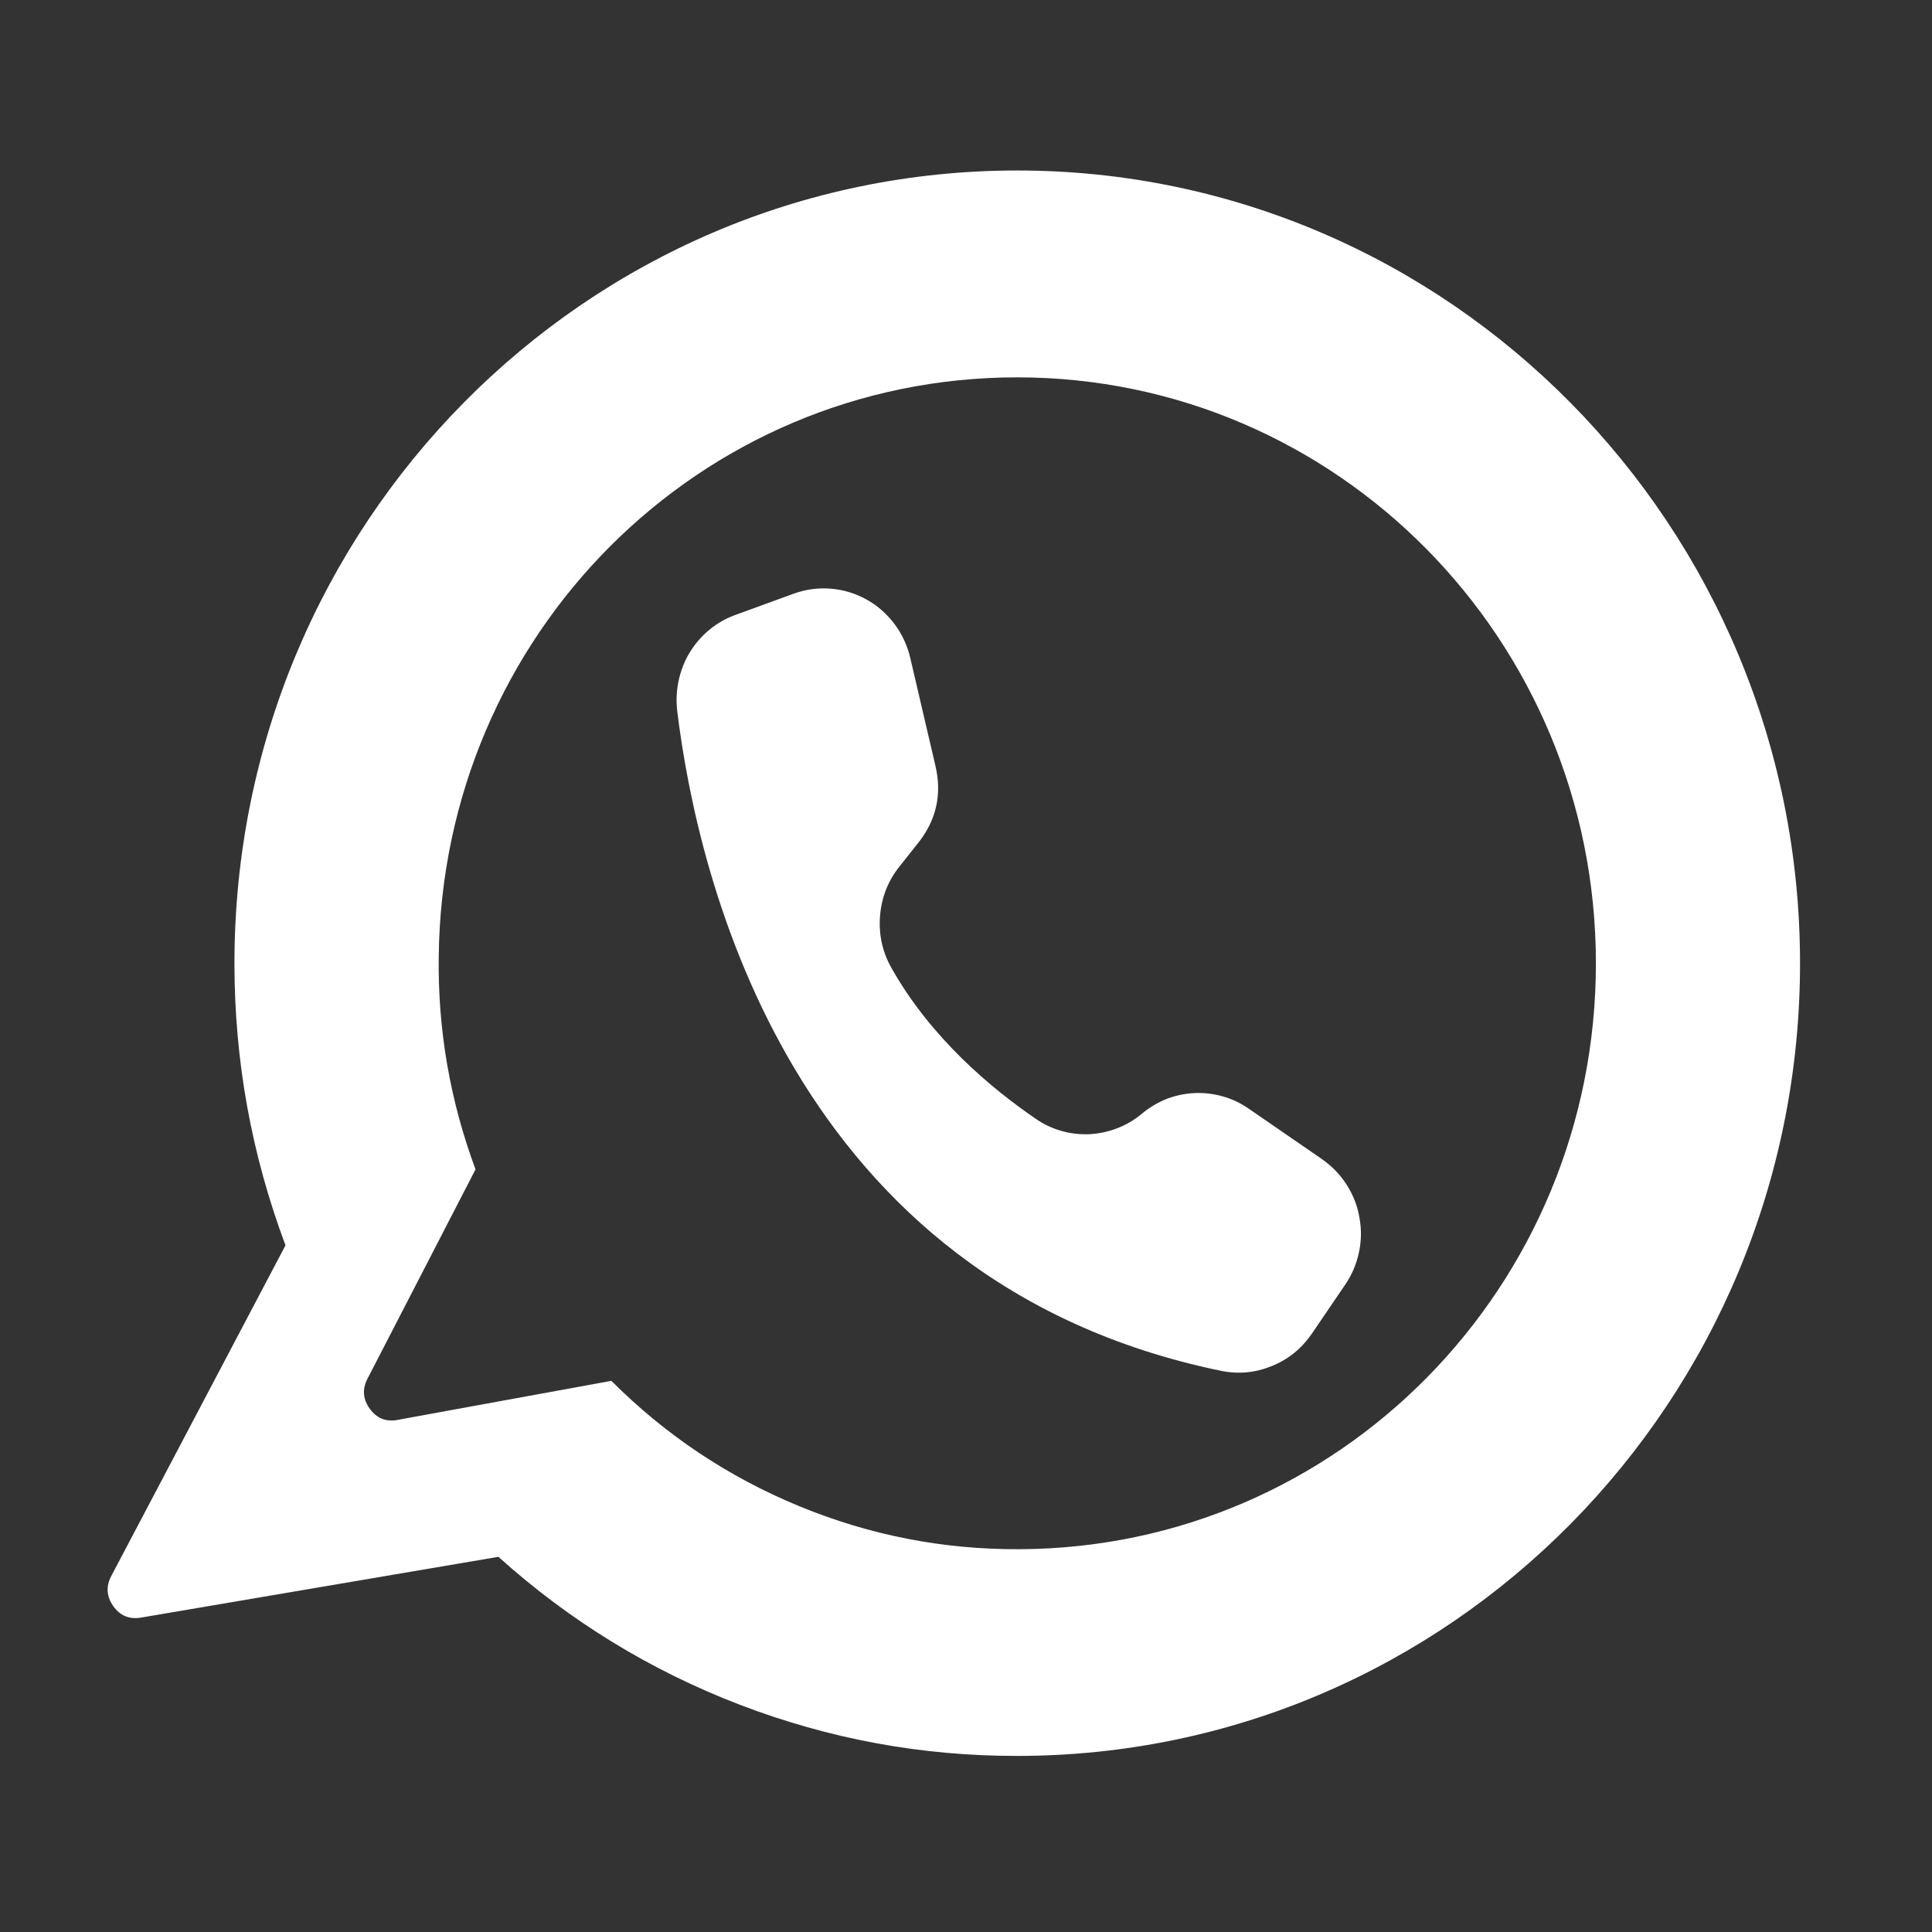
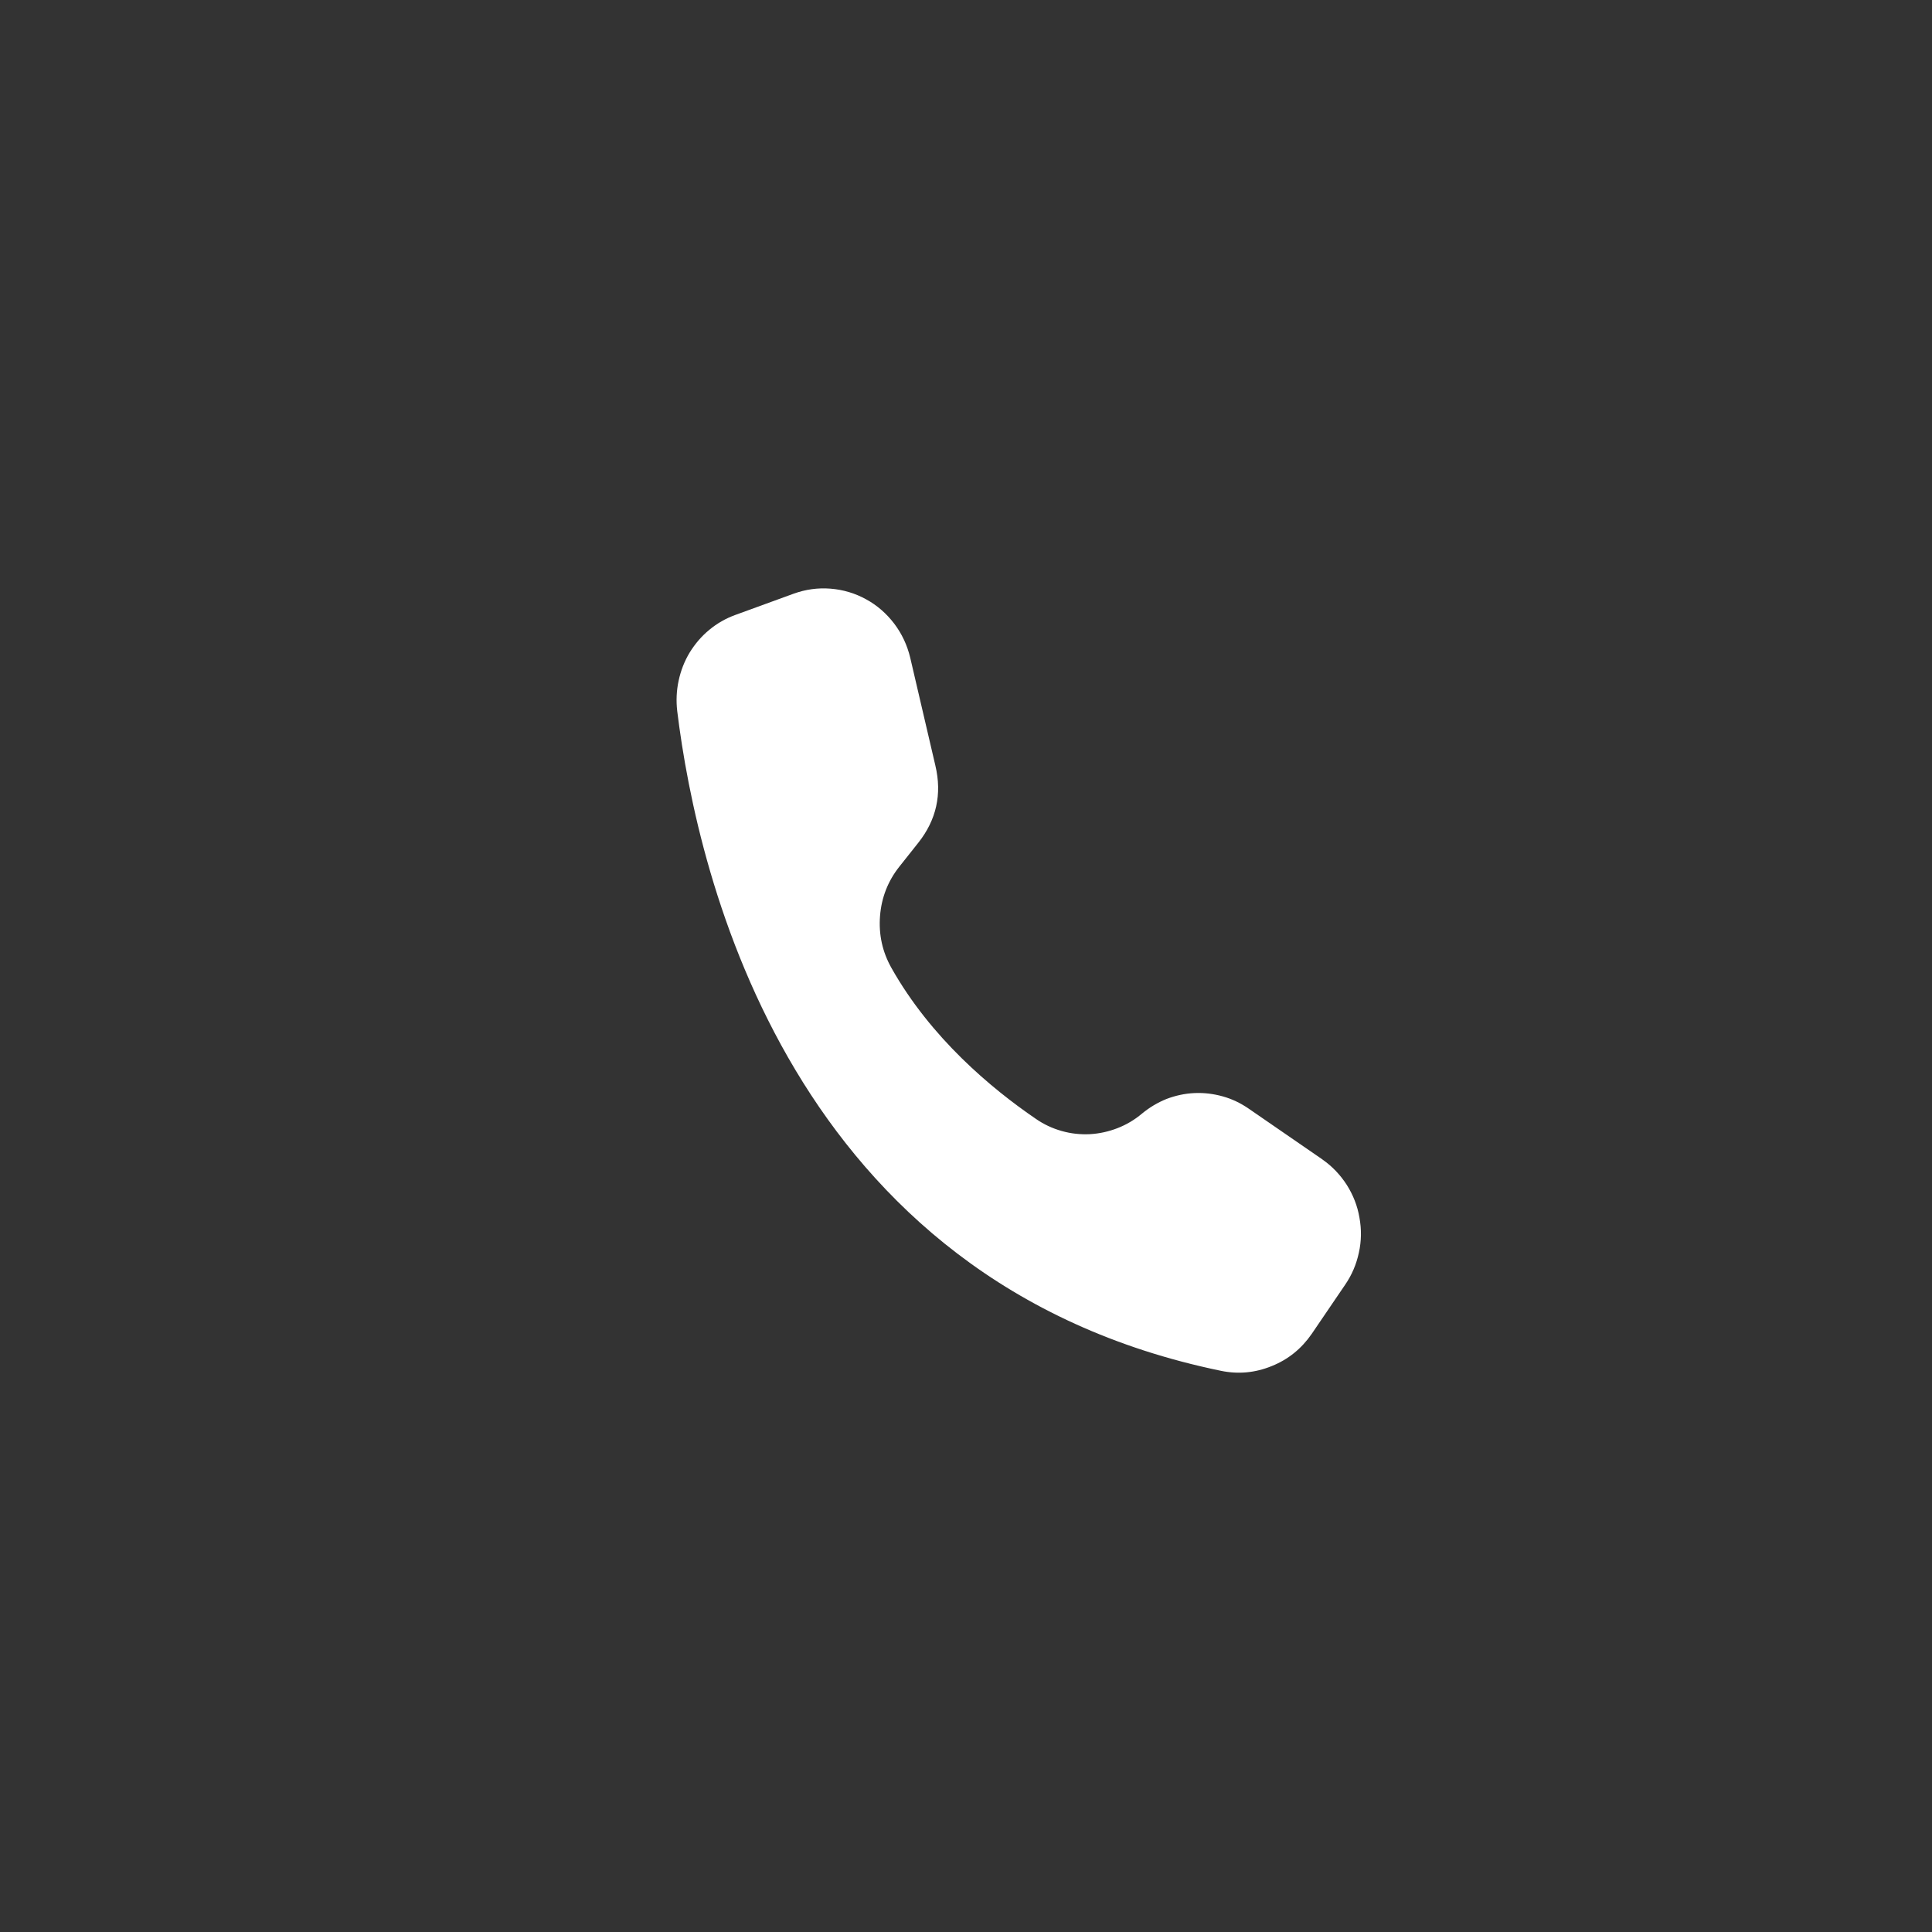
<svg xmlns="http://www.w3.org/2000/svg" width="70" zoomAndPan="magnify" viewBox="0 0 52.5 52.5" height="70" preserveAspectRatio="xMidYMid meet" version="1.0">
  <rect x="0" y="0" width="52.5" height="52.5" fill="#333333" stroke="none" />
  <defs>
    <clipPath id="3447aa9859">
-       <path d="M 2.871 4.633 L 48.934 4.633 L 48.934 47.723 L 2.871 47.723 Z M 2.871 4.633 " clip-rule="nonzero" />
+       <path d="M 2.871 4.633 L 48.934 4.633 L 48.934 47.723 L 2.871 47.723 M 2.871 4.633 " clip-rule="nonzero" />
    </clipPath>
  </defs>
  <g clip-path="url(#3447aa9859)">
-     <path fill="#ffffff" d="M 27.641 4.633 C 15.895 4.633 6.371 14.277 6.371 26.176 C 6.371 28.816 6.832 31.371 7.758 33.84 L 3.023 42.828 C 2.875 43.109 2.895 43.383 3.078 43.645 C 3.266 43.906 3.512 44.008 3.828 43.957 L 13.543 42.305 C 15.484 44.051 17.672 45.391 20.102 46.324 C 22.531 47.254 25.043 47.719 27.641 47.715 C 39.391 47.715 48.914 38.07 48.914 26.176 C 48.914 14.289 39.379 4.633 27.641 4.633 Z M 27.707 42.098 C 25.629 42.109 23.633 41.719 21.711 40.926 C 19.789 40.133 18.09 39 16.613 37.523 L 10.793 38.586 C 10.484 38.641 10.238 38.539 10.051 38.285 C 9.863 38.027 9.84 37.758 9.98 37.477 L 12.922 31.777 C 12.23 29.914 11.895 27.984 11.922 25.992 C 12.02 17.25 19.008 10.254 27.641 10.254 C 36.328 10.254 43.367 17.383 43.367 26.176 C 43.367 34.961 36.383 42.062 27.707 42.098 Z M 27.707 42.098 " fill-opacity="1" fill-rule="nonzero" />
-   </g>
+     </g>
  <path fill="#ffffff" d="M 25.418 20.805 L 24.734 17.871 C 24.652 17.531 24.508 17.223 24.301 16.949 C 24.09 16.672 23.836 16.449 23.535 16.285 C 23.23 16.117 22.906 16.023 22.566 15.996 C 22.223 15.969 21.891 16.016 21.566 16.133 L 19.98 16.711 C 19.723 16.805 19.488 16.938 19.277 17.113 C 19.062 17.289 18.887 17.496 18.742 17.73 C 18.598 17.969 18.5 18.223 18.441 18.496 C 18.383 18.766 18.371 19.039 18.402 19.316 C 18.957 23.855 21.496 34.836 33.176 37.25 C 33.648 37.348 34.109 37.305 34.559 37.121 C 35.008 36.941 35.367 36.648 35.645 36.246 L 36.551 34.914 C 36.734 34.648 36.859 34.355 36.926 34.039 C 36.996 33.723 37 33.406 36.941 33.086 C 36.887 32.766 36.77 32.473 36.598 32.199 C 36.422 31.926 36.203 31.695 35.941 31.512 C 35.938 31.508 35.93 31.504 35.926 31.5 L 33.93 30.125 C 33.715 29.977 33.48 29.863 33.227 29.793 C 32.977 29.723 32.719 29.691 32.457 29.703 C 32.195 29.715 31.945 29.77 31.699 29.863 C 31.457 29.961 31.234 30.094 31.031 30.262 C 30.832 30.43 30.609 30.562 30.367 30.656 C 30.125 30.75 29.875 30.805 29.617 30.82 C 29.355 30.832 29.102 30.805 28.852 30.734 C 28.602 30.664 28.367 30.555 28.152 30.406 C 26.938 29.578 25.293 28.203 24.223 26.301 C 23.977 25.863 23.875 25.395 23.914 24.891 C 23.953 24.391 24.129 23.941 24.438 23.551 L 24.953 22.902 C 25.445 22.281 25.602 21.582 25.418 20.805 Z M 25.418 20.805 " fill-opacity="1" fill-rule="nonzero" />
</svg>